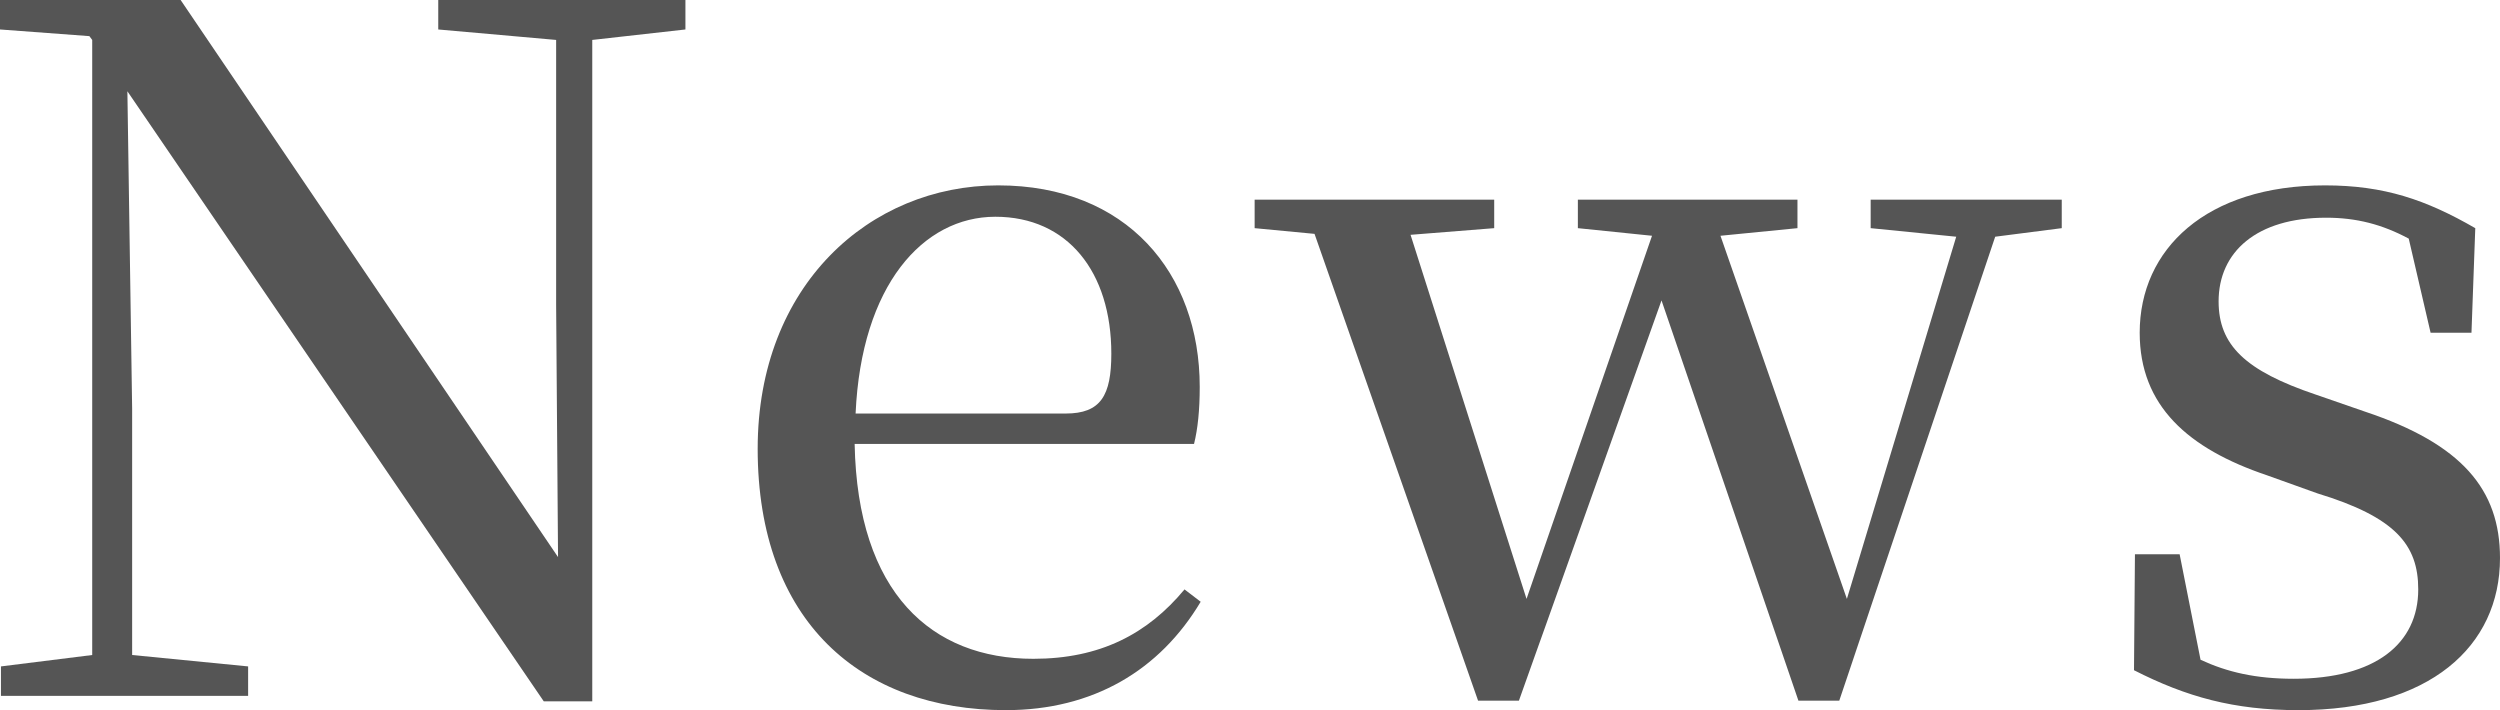
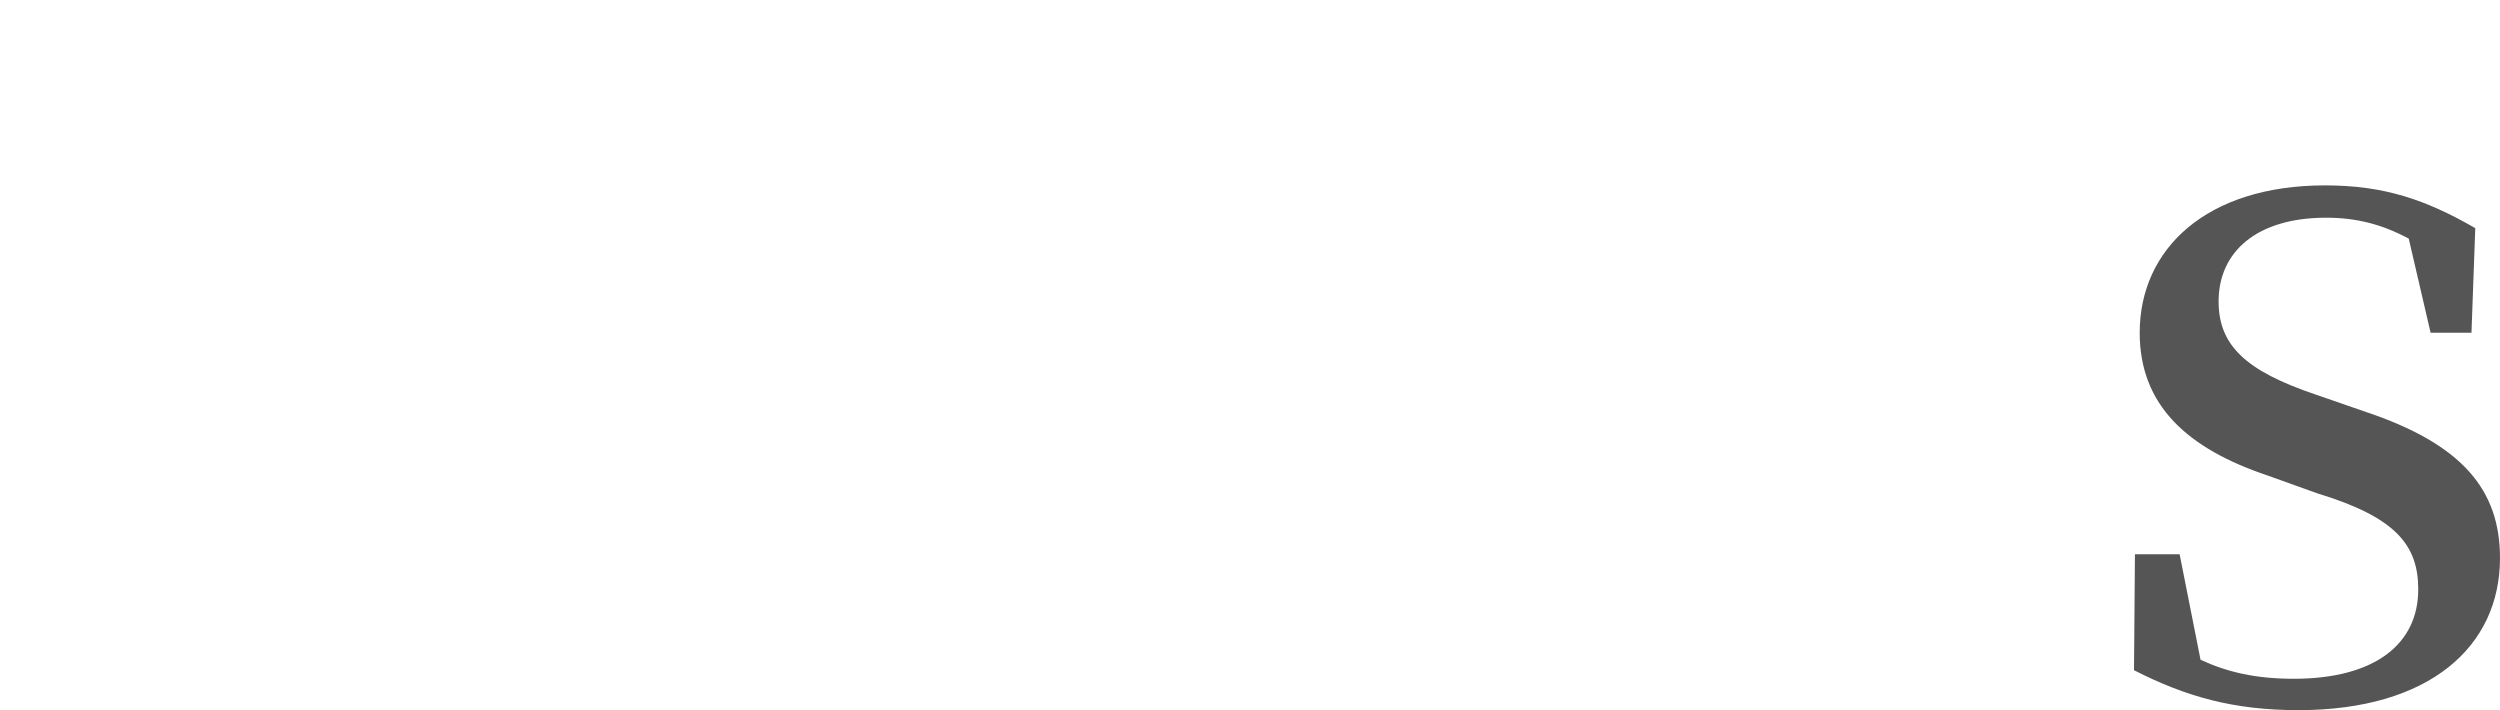
<svg xmlns="http://www.w3.org/2000/svg" id="_レイヤー_2" width="105.19" height="29.88" viewBox="0 0 105.19 29.88">
  <defs>
    <style>.cls-1{fill:#555;}</style>
  </defs>
  <g id="News">
    <g>
-       <path class="cls-1" d="M5.36,3.84l.2,13.36v10.36l4.88,.48v1.24H.04v-1.24l3.84-.48V1.68l-.12-.16L0,1.24V0H7.6l15.88,23.44-.08-10.6V1.68l-4.96-.44V0h10.4V1.24l-3.92,.44V29.51h-2.04L5.36,3.84Z" />
-       <path class="cls-1" d="M31.88,18.88c0-6.88,4.72-11.08,10.12-11.08s8.48,3.68,8.48,8.48c0,.96-.08,1.76-.24,2.4h-14.28c.12,6.28,3.24,9.04,7.52,9.04,2.8,0,4.8-1.04,6.36-2.92l.68,.52c-1.72,2.88-4.52,4.56-8.2,4.56-6.08,0-10.44-3.72-10.44-11Zm12.96-1.48c1.48,0,1.92-.76,1.92-2.52,0-3.44-1.84-5.76-4.88-5.76s-5.64,2.88-5.88,8.28h8.84Z" />
-       <path class="cls-1" d="M78.71,8.4h8.04v1.2l-2.8,.36-6.56,19.52h-1.72l-5.76-16.84-6,16.84h-1.72l-6.88-19.64-2.52-.24v-1.2h10.08v1.2l-3.52,.28,4.88,15.32,5.28-15.28-3.12-.32v-1.2h9.24v1.2l-3.24,.32,5.32,15.28,4.6-15.24-3.6-.36v-1.2Z" />
      <path class="cls-1" d="M89.79,28.2l.04-4.88h1.88l.88,4.44c1.12,.52,2.32,.8,3.92,.8,3.44,0,5.24-1.48,5.24-3.76,0-1.88-.96-3.04-4.24-4.04l-2.12-.76c-3.32-1.12-5.36-2.92-5.36-6,0-3.52,2.8-6.2,7.8-6.2,2.48,0,4.24,.6,6.32,1.8l-.16,4.4h-1.72l-.92-3.96c-1.12-.6-2.2-.88-3.48-.88-2.92,0-4.52,1.44-4.52,3.52,0,1.84,1.12,2.92,4.08,3.92l2.08,.72c4.08,1.36,5.68,3.28,5.68,6.16,0,3.72-2.96,6.4-8.48,6.4-2.72,0-4.72-.56-6.92-1.68Z" />
    </g>
  </g>
</svg>